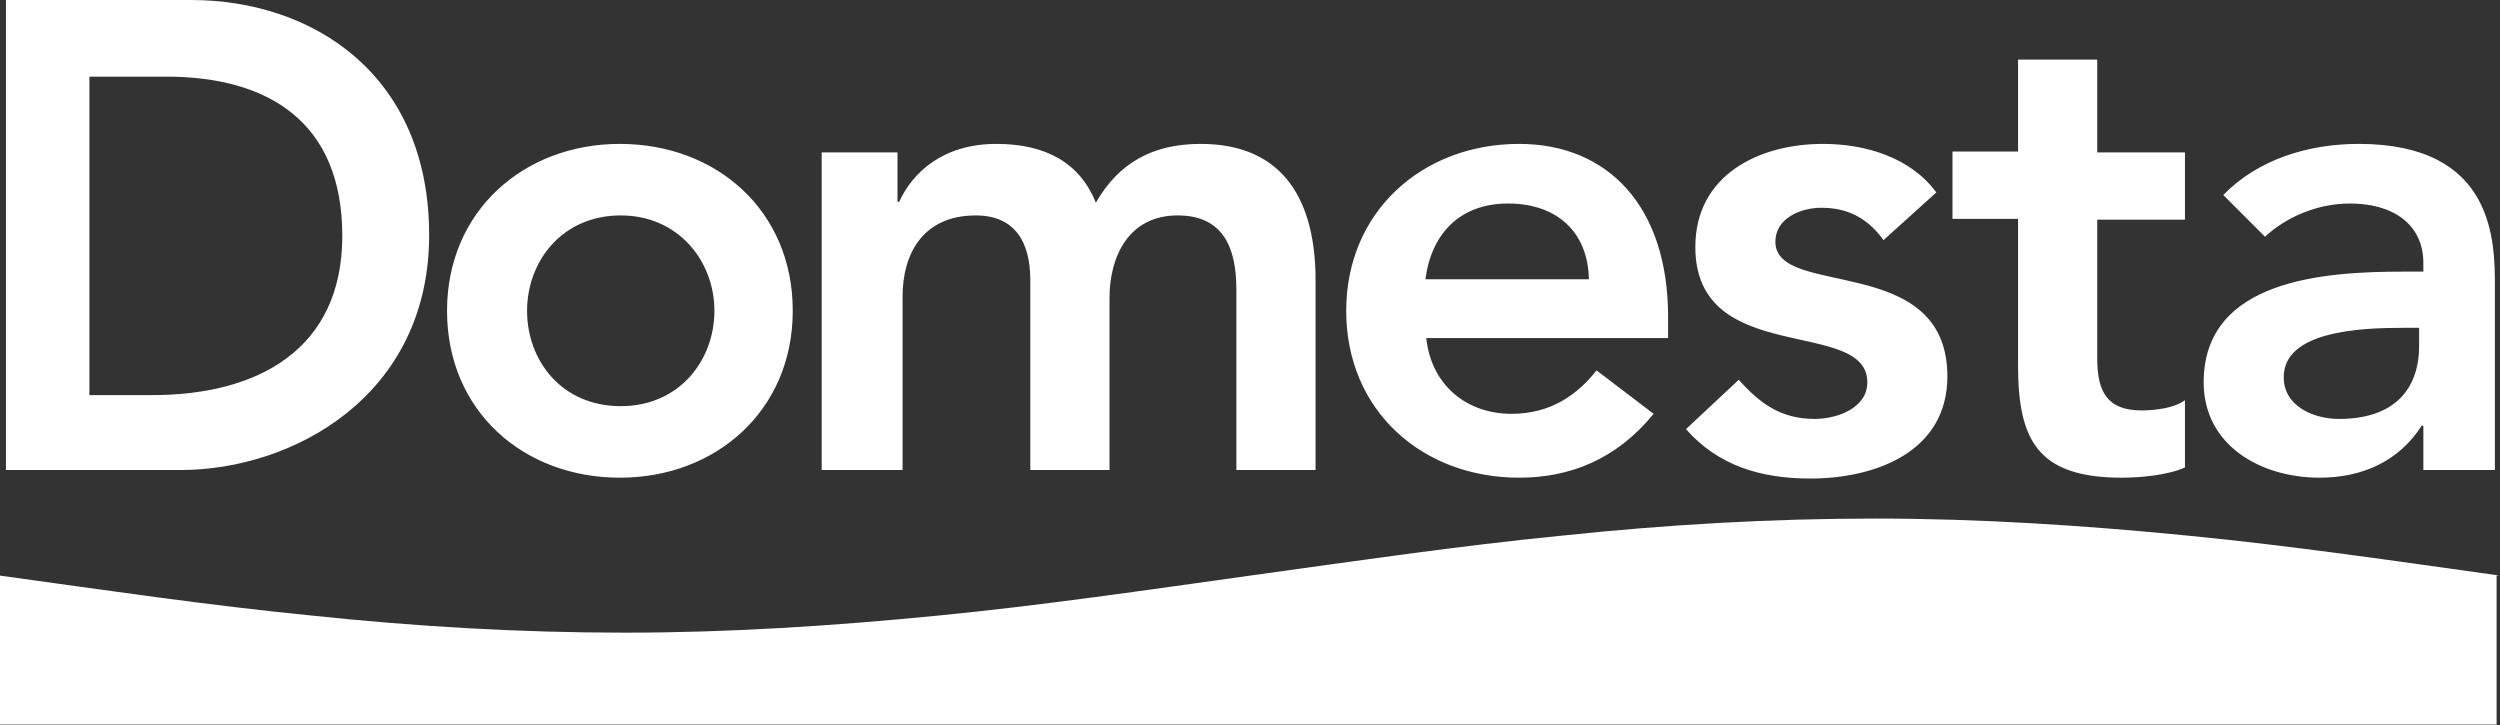
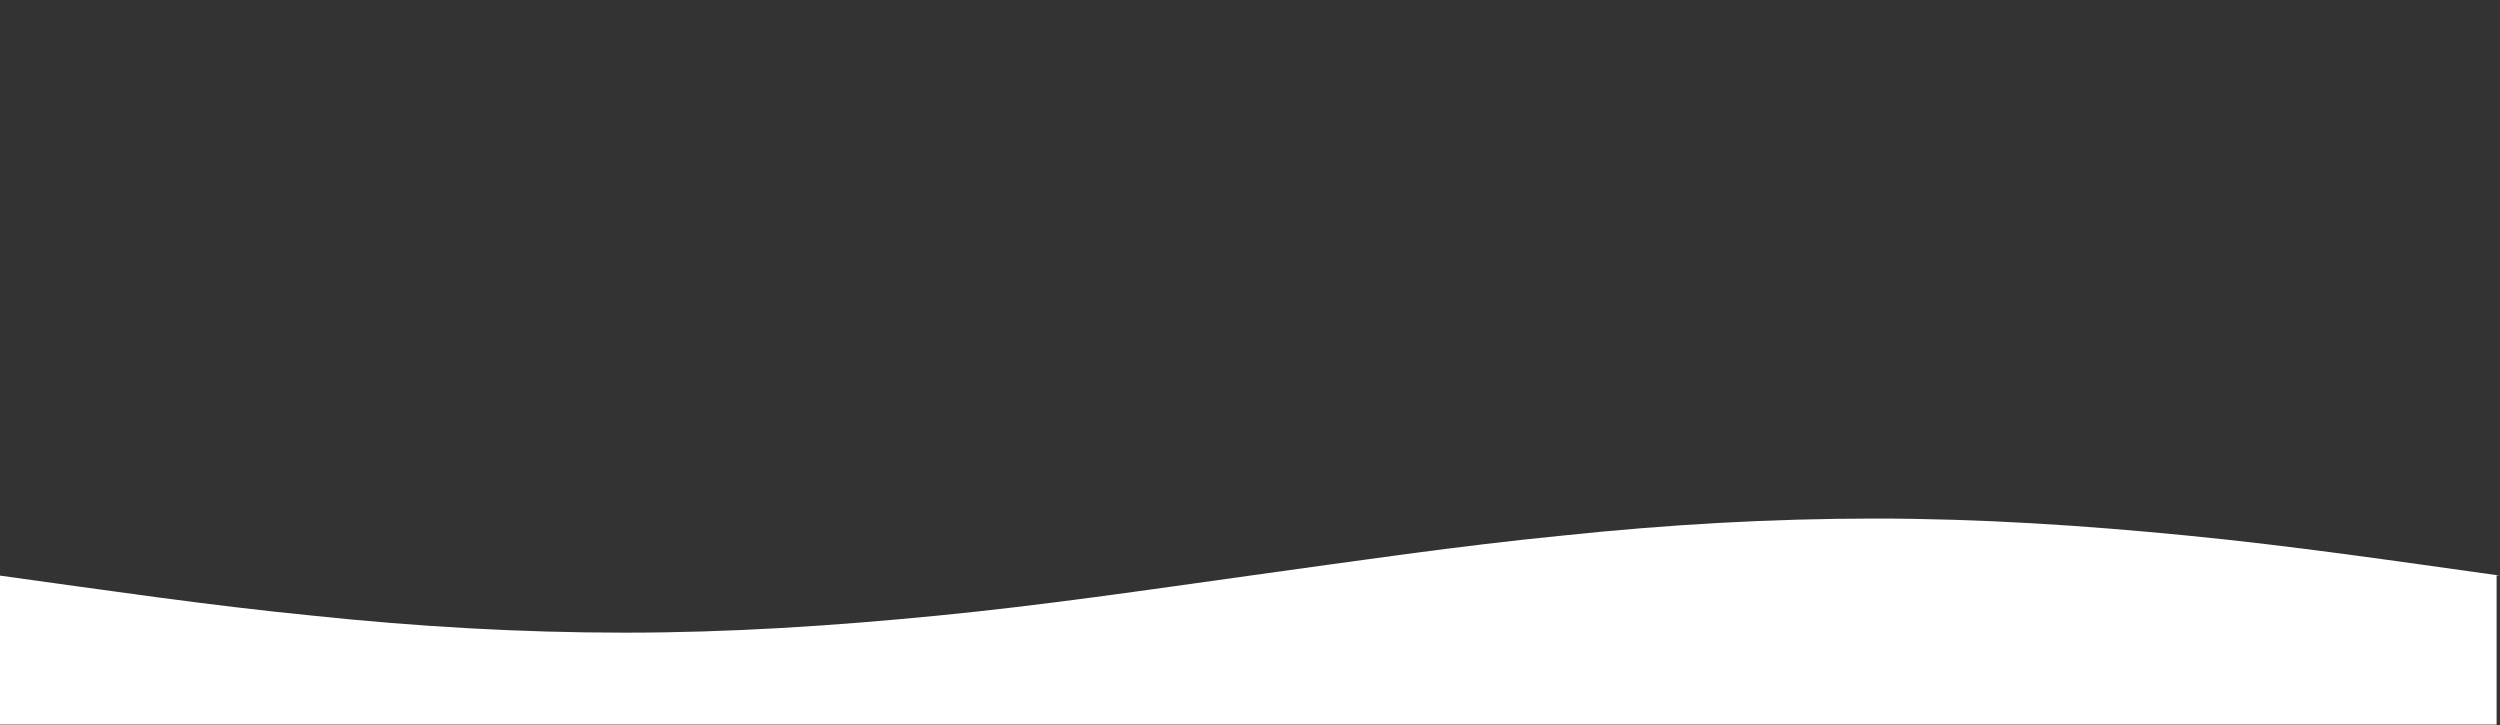
<svg xmlns="http://www.w3.org/2000/svg" width="200" height="58" viewBox="0 0 200 58" fill="none">
  <rect x="0" y="0" width="200" height="58" fill="#333333" stroke="none" />
-   <path d="M0.477 37.602H14.441C23.433 37.602 34.332 31.676 34.332 18.801C34.332 6.063 25.136 0 15.259 0H0.477V37.602ZM7.153 31.54V6.131H13.283C21.458 6.131 27.384 9.741 27.384 18.869C27.384 27.997 20.572 31.608 12.193 31.608H7.153V31.54ZM35.763 24.864C35.763 32.902 41.894 38.215 49.591 38.215C57.289 38.215 63.42 32.834 63.42 24.864C63.42 16.826 57.289 11.512 49.591 11.512C41.894 11.512 35.763 16.894 35.763 24.864ZM42.166 24.864C42.166 20.913 44.959 17.234 49.659 17.234C54.291 17.234 57.153 20.913 57.153 24.864C57.153 28.815 54.36 32.493 49.659 32.493C44.959 32.493 42.166 28.883 42.166 24.864ZM65.872 37.602H72.207V23.706C72.207 20.3 73.842 17.234 78.065 17.234C81.131 17.234 82.425 19.278 82.425 22.411V37.602H88.76V23.842C88.76 20.572 90.259 17.234 94.21 17.234C97.956 17.234 98.91 19.959 98.91 23.161V37.602H105.245V22.411C105.245 16.281 102.861 11.512 96.049 11.512C92.234 11.512 89.51 13.011 87.67 16.212C86.376 13.011 83.651 11.512 79.7 11.512C75.477 11.512 73.025 13.76 71.934 16.144H71.798V12.194H65.736V37.602H65.872ZM133.447 27.112V25.341C133.447 16.485 128.61 11.512 121.526 11.512C113.828 11.512 107.697 16.894 107.697 24.864C107.697 32.902 113.828 38.215 121.526 38.215C125.545 38.215 129.291 36.785 132.289 33.106L127.725 29.632C126.158 31.608 124.046 33.106 120.913 33.106C117.371 33.106 114.509 30.858 114.101 27.044H133.447V27.112ZM114.033 22.343C114.509 18.665 116.826 16.281 120.64 16.281C124.591 16.281 127.044 18.597 127.112 22.343H114.033ZM154.905 15.395C152.861 12.602 149.251 11.512 145.845 11.512C140.668 11.512 135.627 14.033 135.627 19.755C135.627 29.428 149.387 25.341 149.387 30.586C149.387 32.629 147.003 33.515 145.163 33.515C142.439 33.515 140.736 32.221 139.101 30.381L134.877 34.332C137.466 37.262 140.872 38.283 144.823 38.283C150 38.283 155.79 36.172 155.79 30.109C155.79 20.163 142.03 23.91 142.03 19.346C142.03 17.439 144.073 16.621 145.708 16.621C147.888 16.621 149.455 17.507 150.681 19.21L154.905 15.395ZM161.444 17.575V29.223C161.444 35.218 163.011 38.215 169.755 38.215C171.253 38.215 173.433 38.011 174.796 37.398V32.016C173.978 32.629 172.479 32.834 171.321 32.834C168.529 32.834 167.779 31.267 167.779 28.678V17.575H174.796V12.194H167.779V4.768H161.444V12.125H156.199V17.507H161.444V17.575ZM193.869 37.602H199.591V22.956C199.591 19.346 199.591 11.512 188.692 11.512C184.673 11.512 180.654 12.738 177.861 15.599L181.199 18.937C182.902 17.371 185.354 16.281 188.011 16.281C191.417 16.281 193.869 17.916 193.869 21.049V21.73H192.302C185.967 21.73 176.294 22.343 176.294 30.586C176.294 35.627 180.858 38.215 185.559 38.215C188.964 38.215 191.894 36.921 193.733 34.06H193.869V37.602ZM193.529 27.657C193.529 31.199 191.485 33.515 187.125 33.515C185.082 33.515 182.697 32.493 182.697 30.177C182.697 26.499 188.76 26.226 192.234 26.226H193.529V27.657Z" fill="#FFFFFF" />
-   <path d="M200 46.049C191.689 44.891 183.379 43.665 175 42.847C166.689 42.03 158.379 41.485 150 41.485C141.689 41.485 133.379 41.962 125 42.847C116.689 43.665 108.379 44.891 100 46.049C91.689 47.207 83.379 48.433 75 49.251C66.689 50.068 58.379 50.613 50 50.613C41.689 50.613 33.379 50.136 25 49.251C16.689 48.433 8.379 47.207 0 46.049V57.97H199.728V46.049H200Z" fill="#FFFFFF" />
+   <path d="M200 46.049C191.689 44.891 183.379 43.665 175 42.847C166.689 42.03 158.379 41.485 150 41.485C141.689 41.485 133.379 41.962 125 42.847C116.689 43.665 108.379 44.891 100 46.049C91.689 47.207 83.379 48.433 75 49.251C66.689 50.068 58.379 50.613 50 50.613C41.689 50.613 33.379 50.136 25 49.251C16.689 48.433 8.379 47.207 0 46.049V57.97H199.728V46.049H200" fill="#FFFFFF" />
</svg>